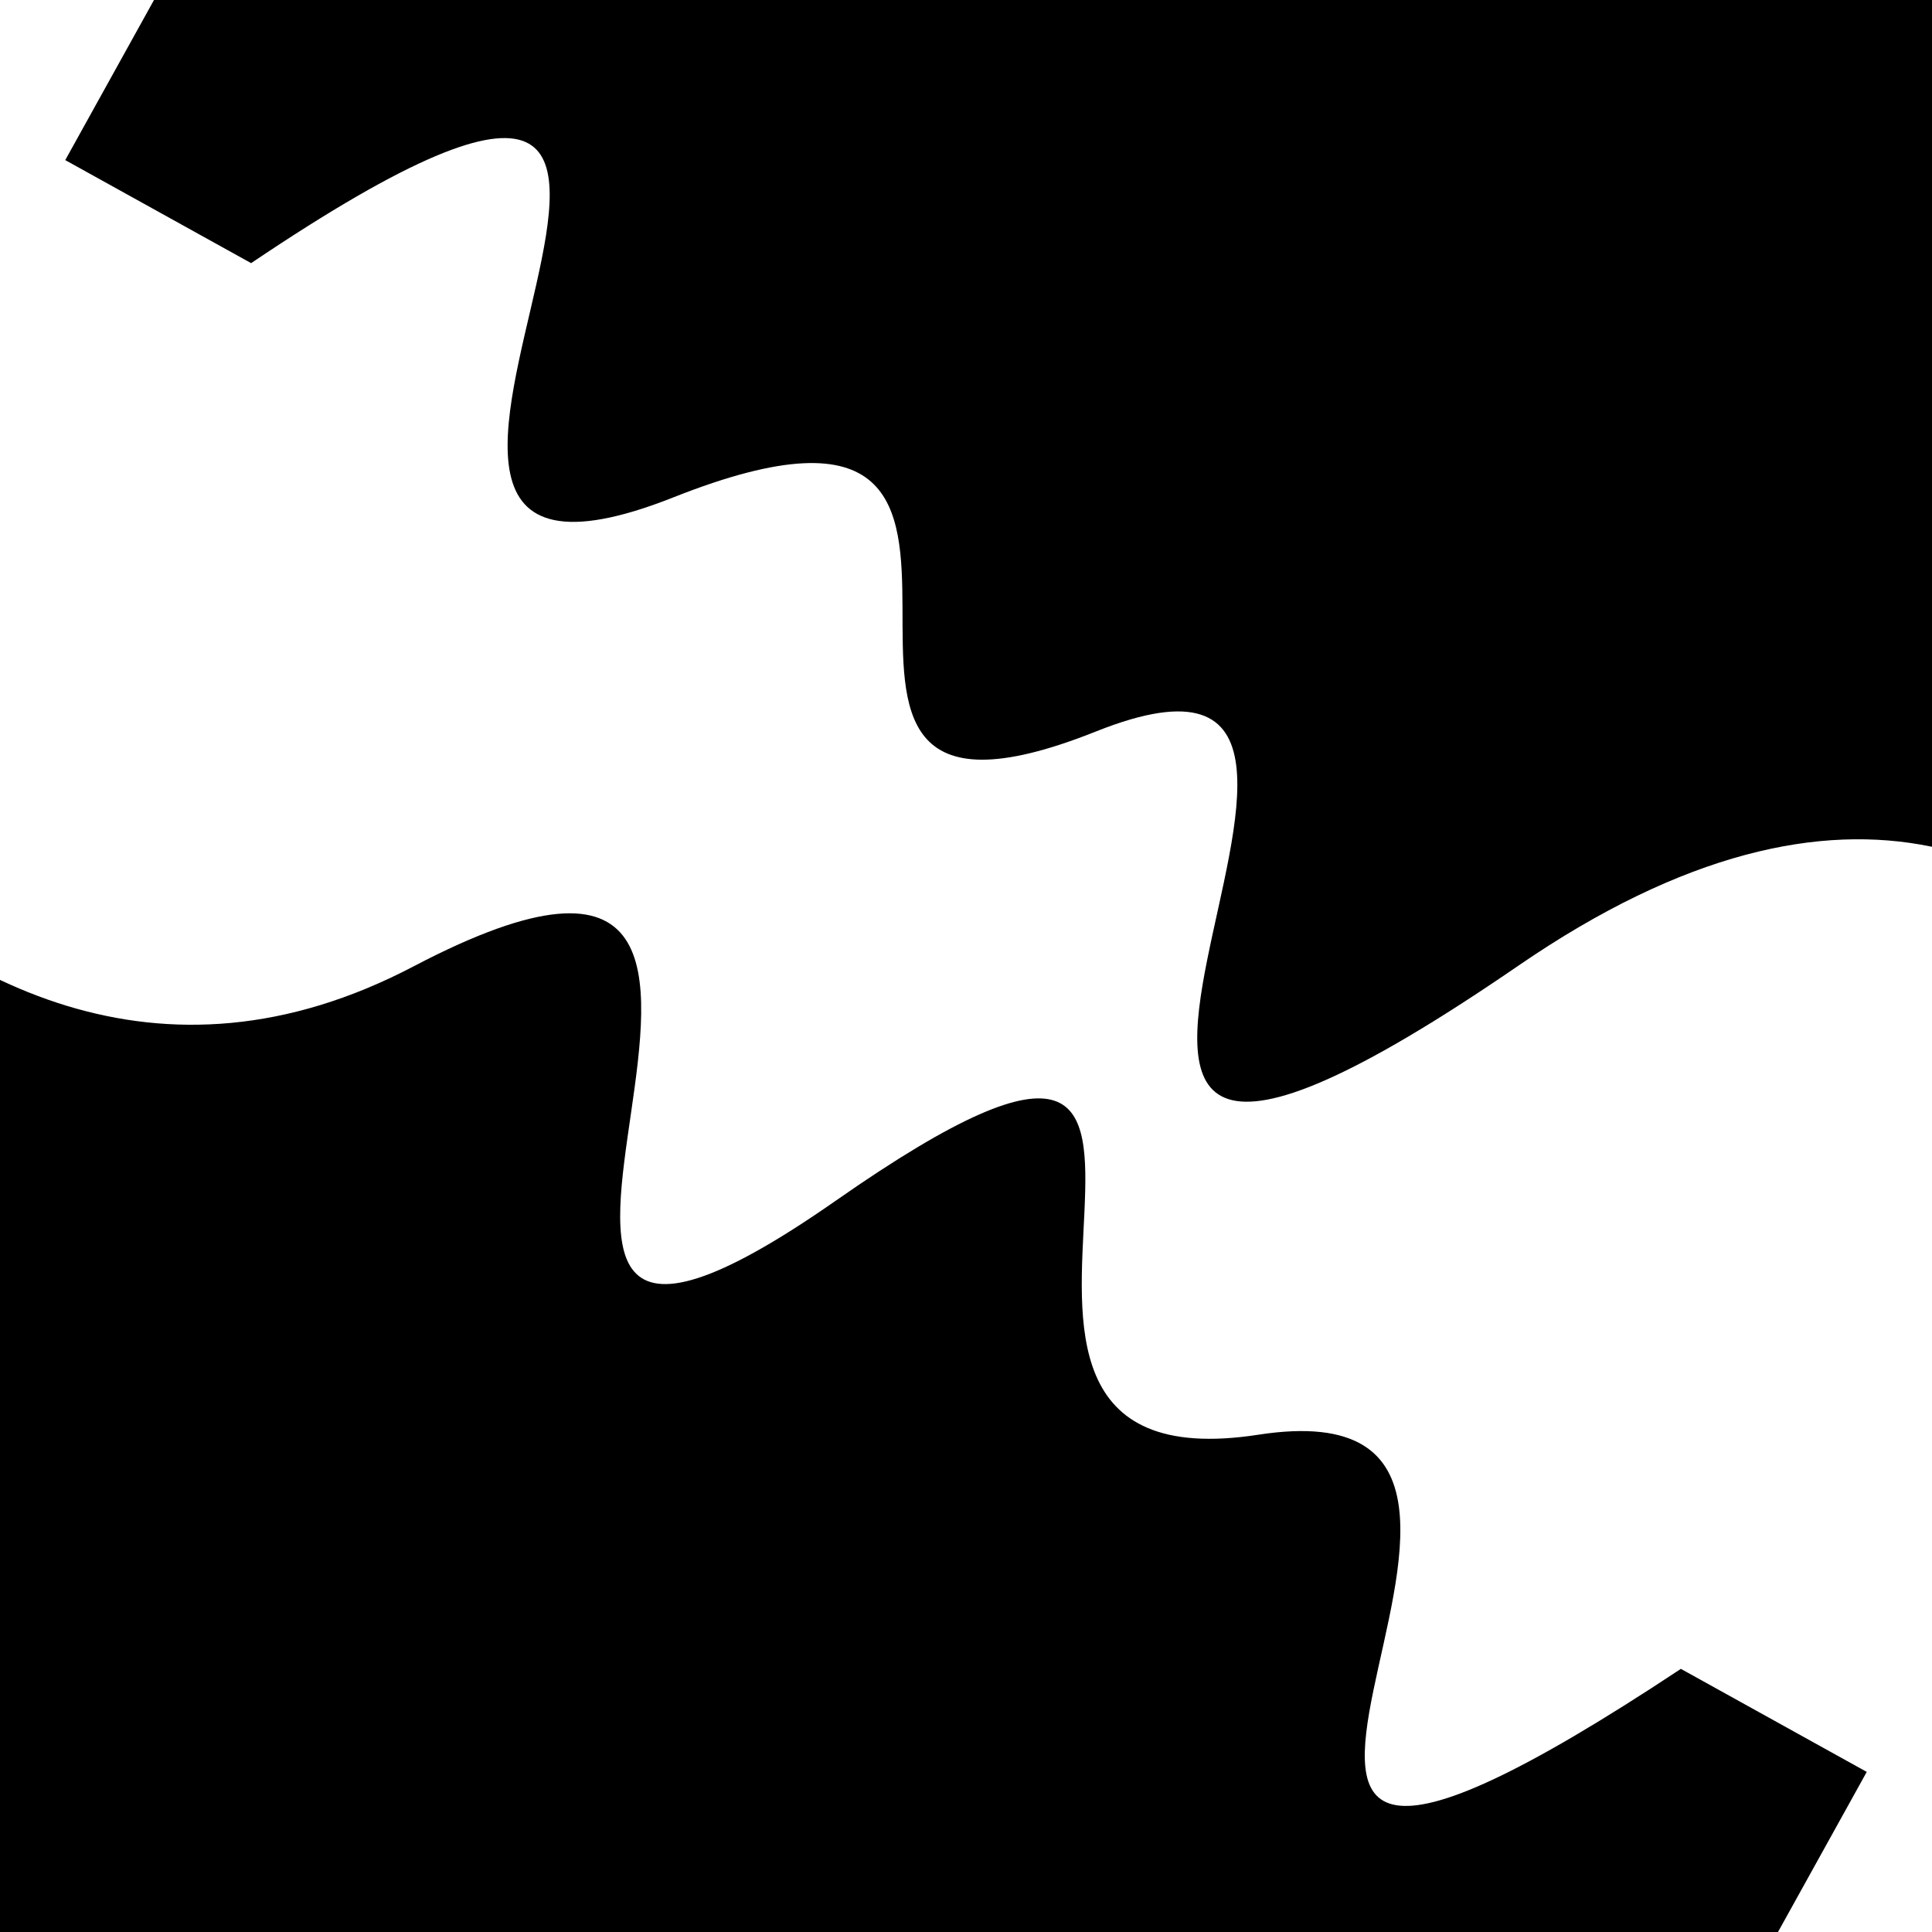
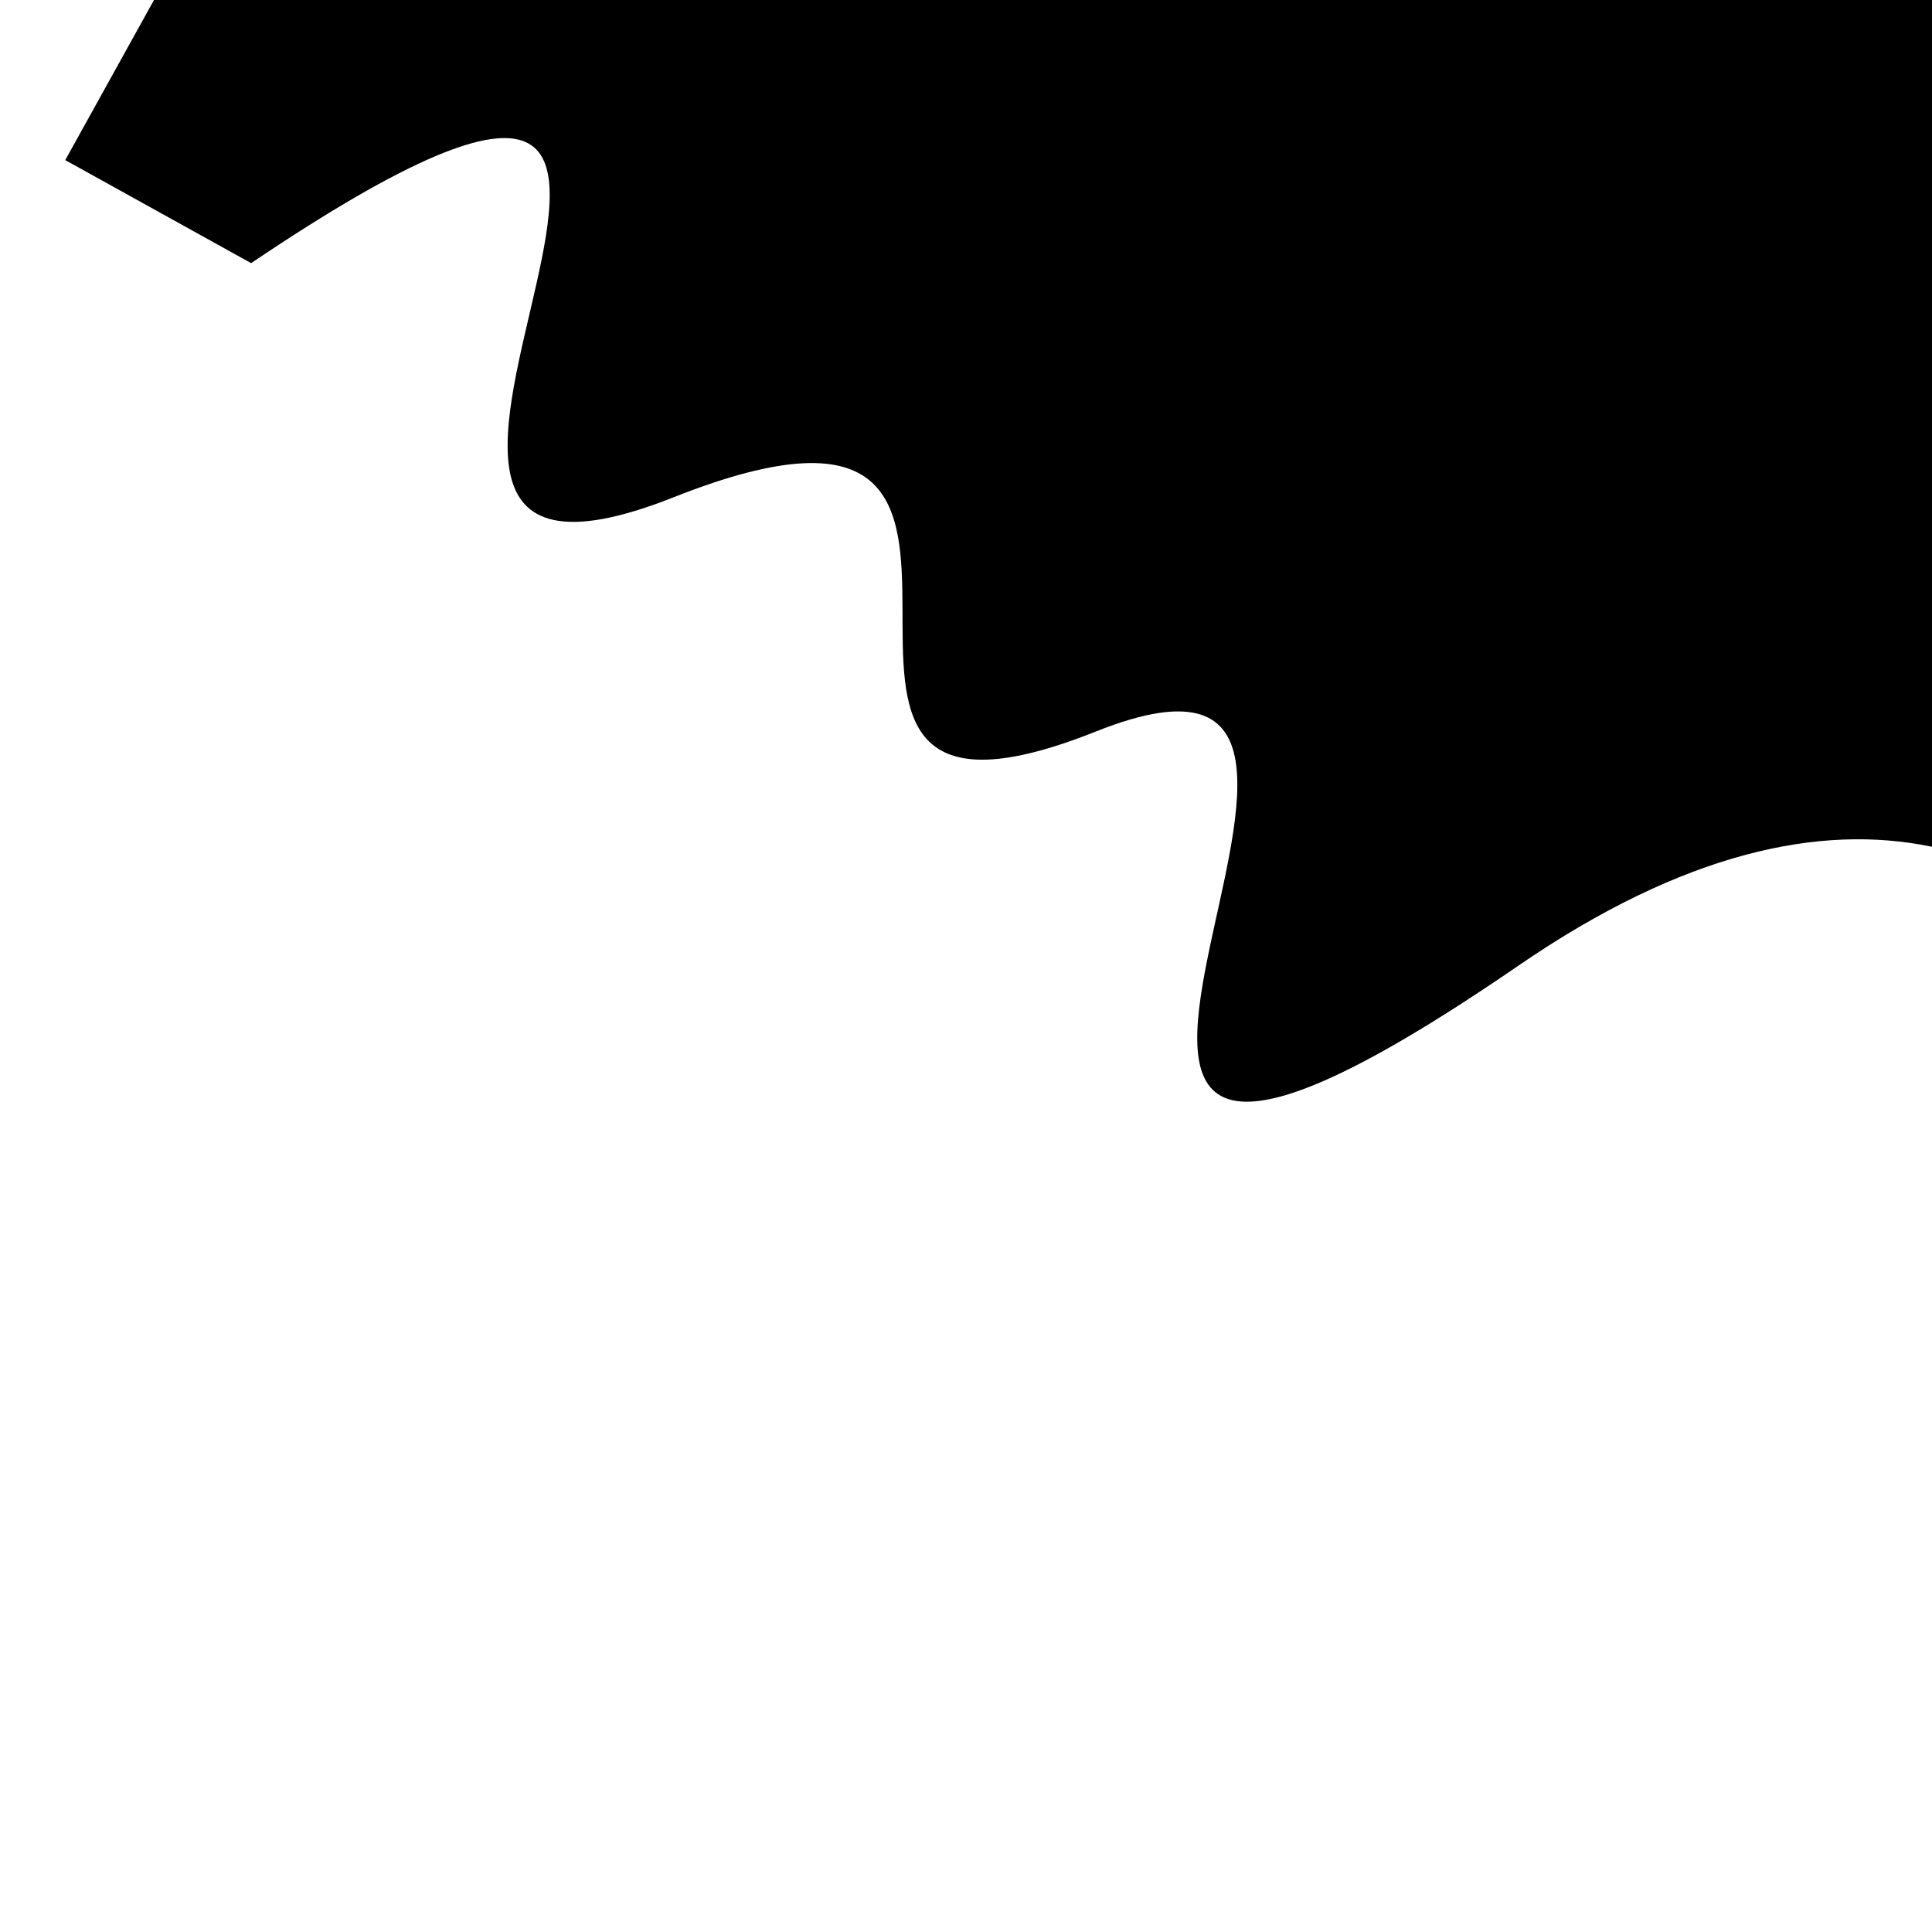
<svg xmlns="http://www.w3.org/2000/svg" viewBox="0 0 1000 1000" height="1000" width="1000">
-   <rect x="0" y="0" width="1000" height="1000" fill="#ffffff" />
  <g transform="rotate(29 500.0 500.0)">
-     <path d="M -250.0 638.80 S   86.55  887.39  250.00  638.80  363.48  917.82  500.00  638.80  587.44  764.82  750.00  638.80  813.98  996.44 1000.00  638.80 h 110 V 2000 H -250.0 Z" fill="hsl(25.5, 20%, 21.989%)" />
-   </g>
+     </g>
  <g transform="rotate(209 500.0 500.0)">
    <path d="M -250.0 638.80 S   63.76 1011.79  250.00  638.80  359.96  810.26  500.00  638.80  593.00  830.09  750.00  638.80  817.97  995.75 1000.00  638.80 h 110 V 2000 H -250.0 Z" fill="hsl(85.5, 20%, 36.989%)" />
  </g>
</svg>